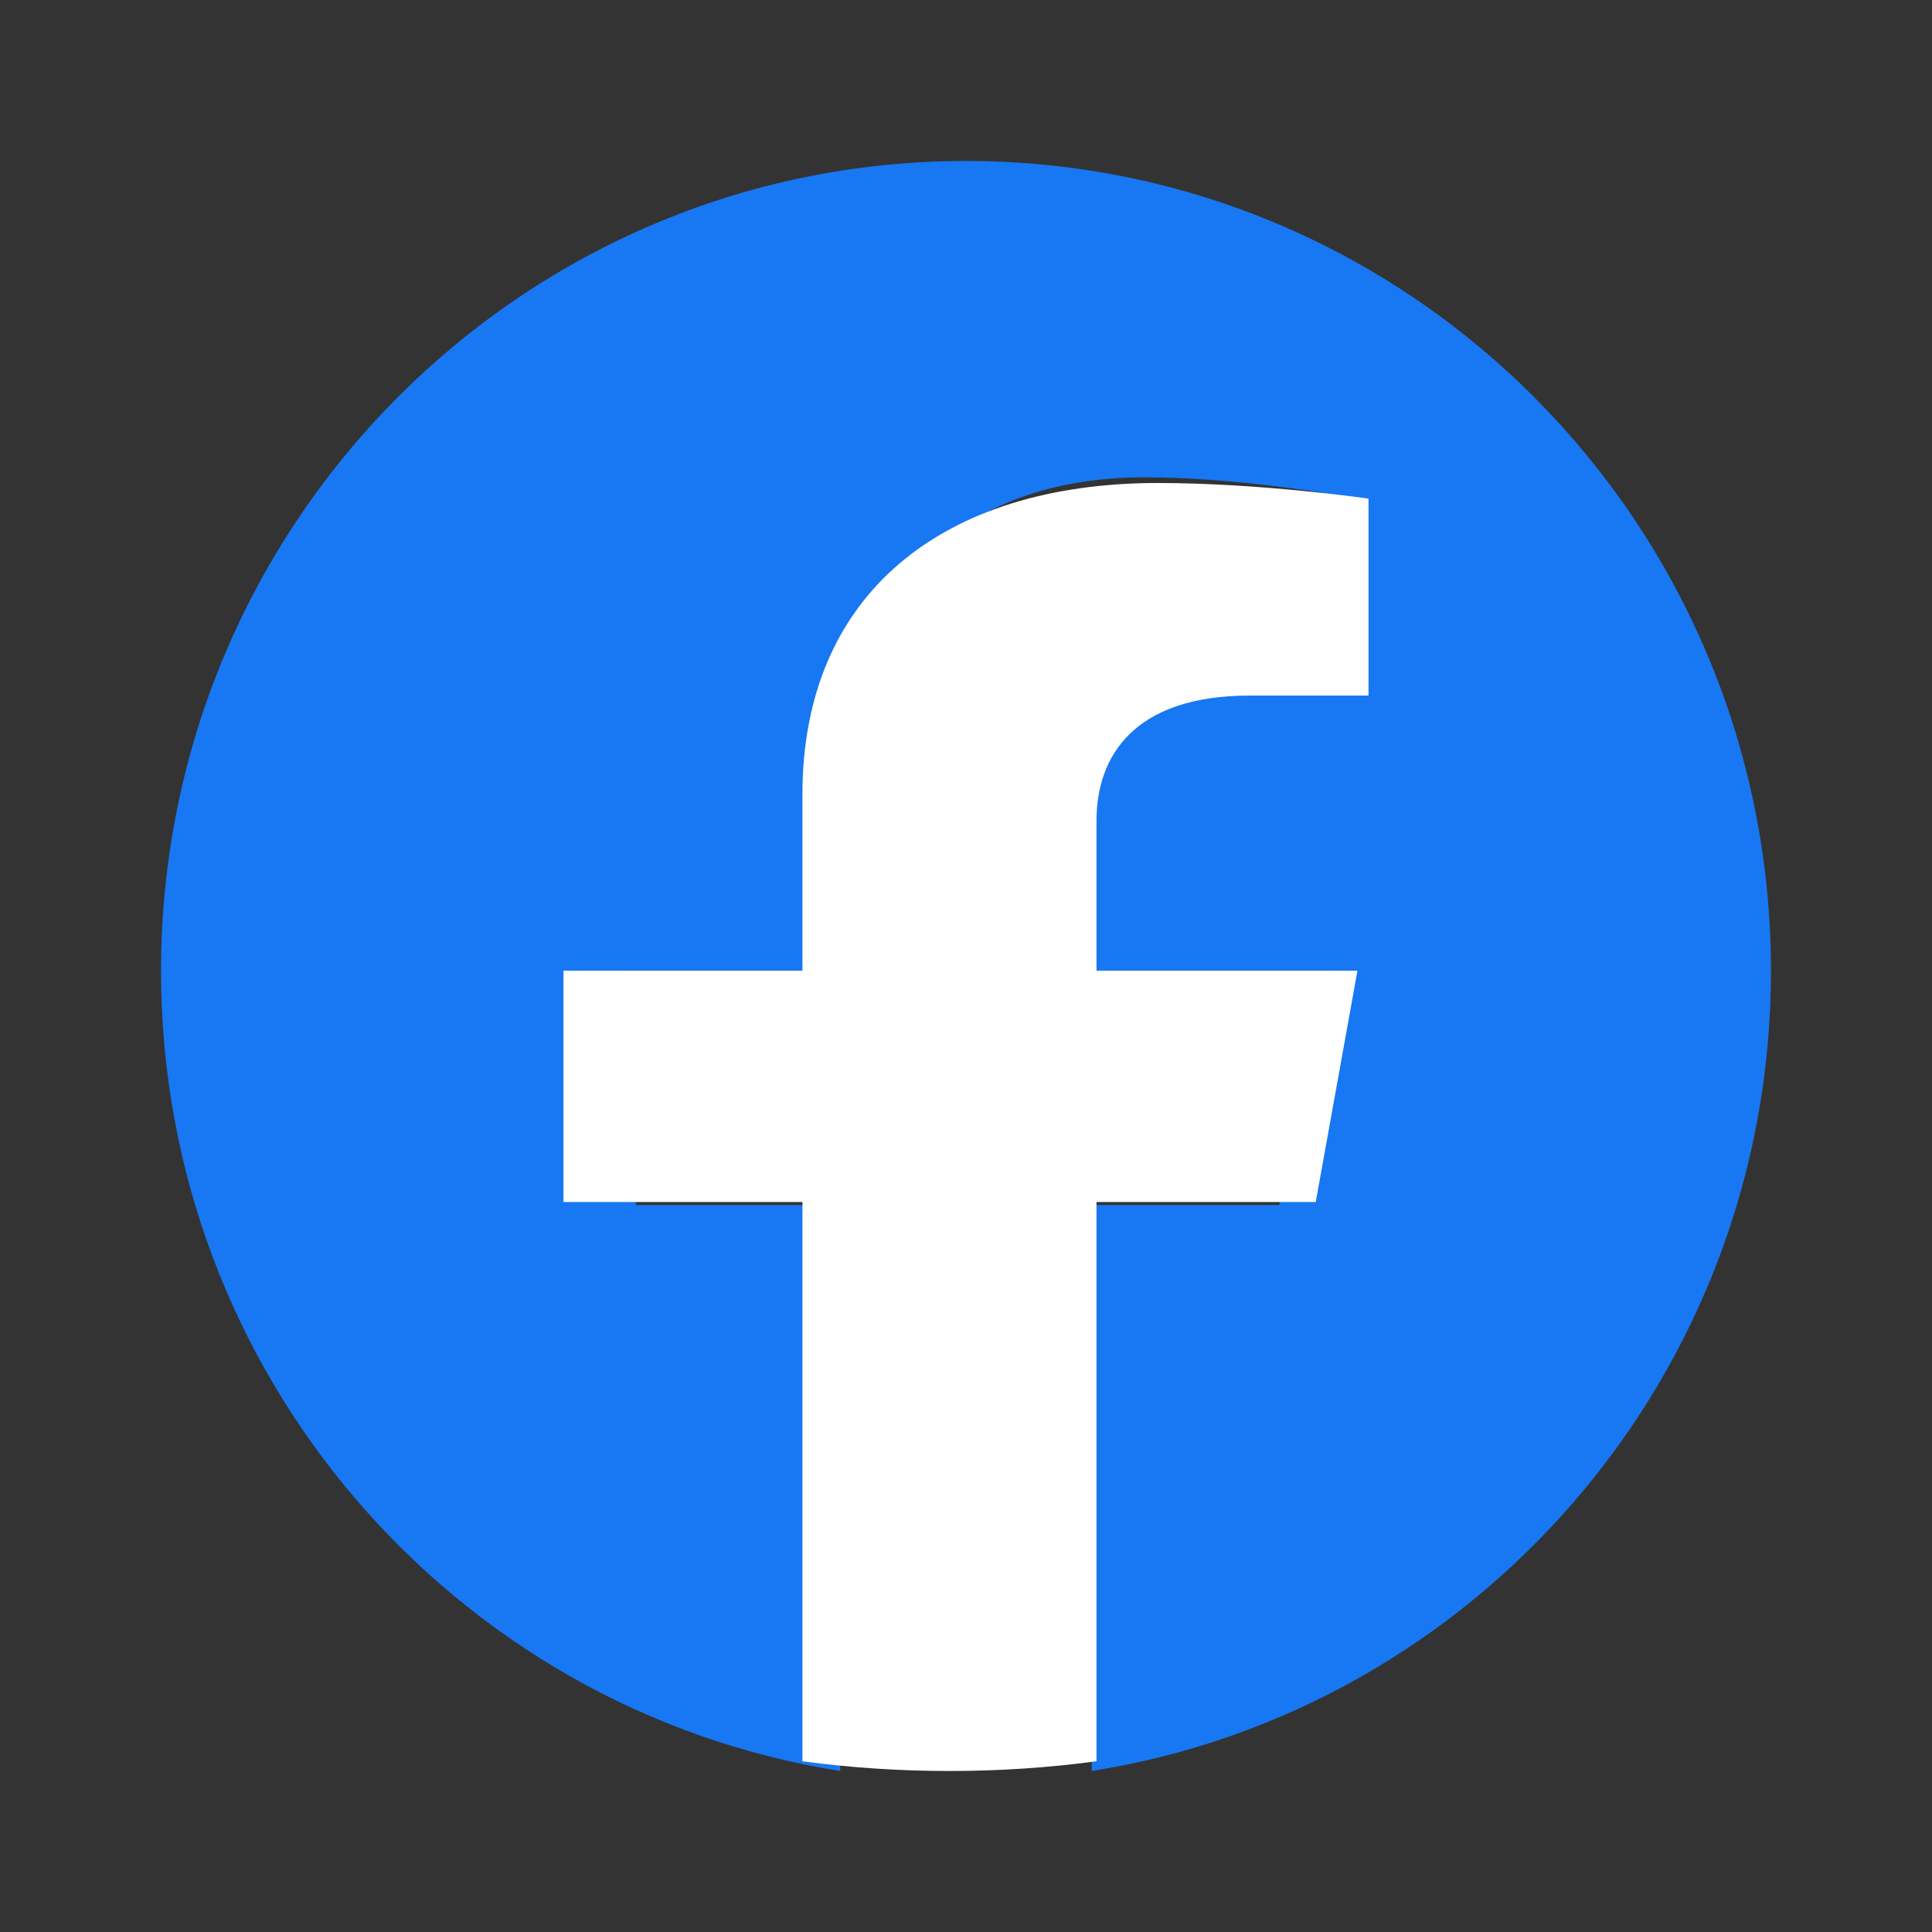
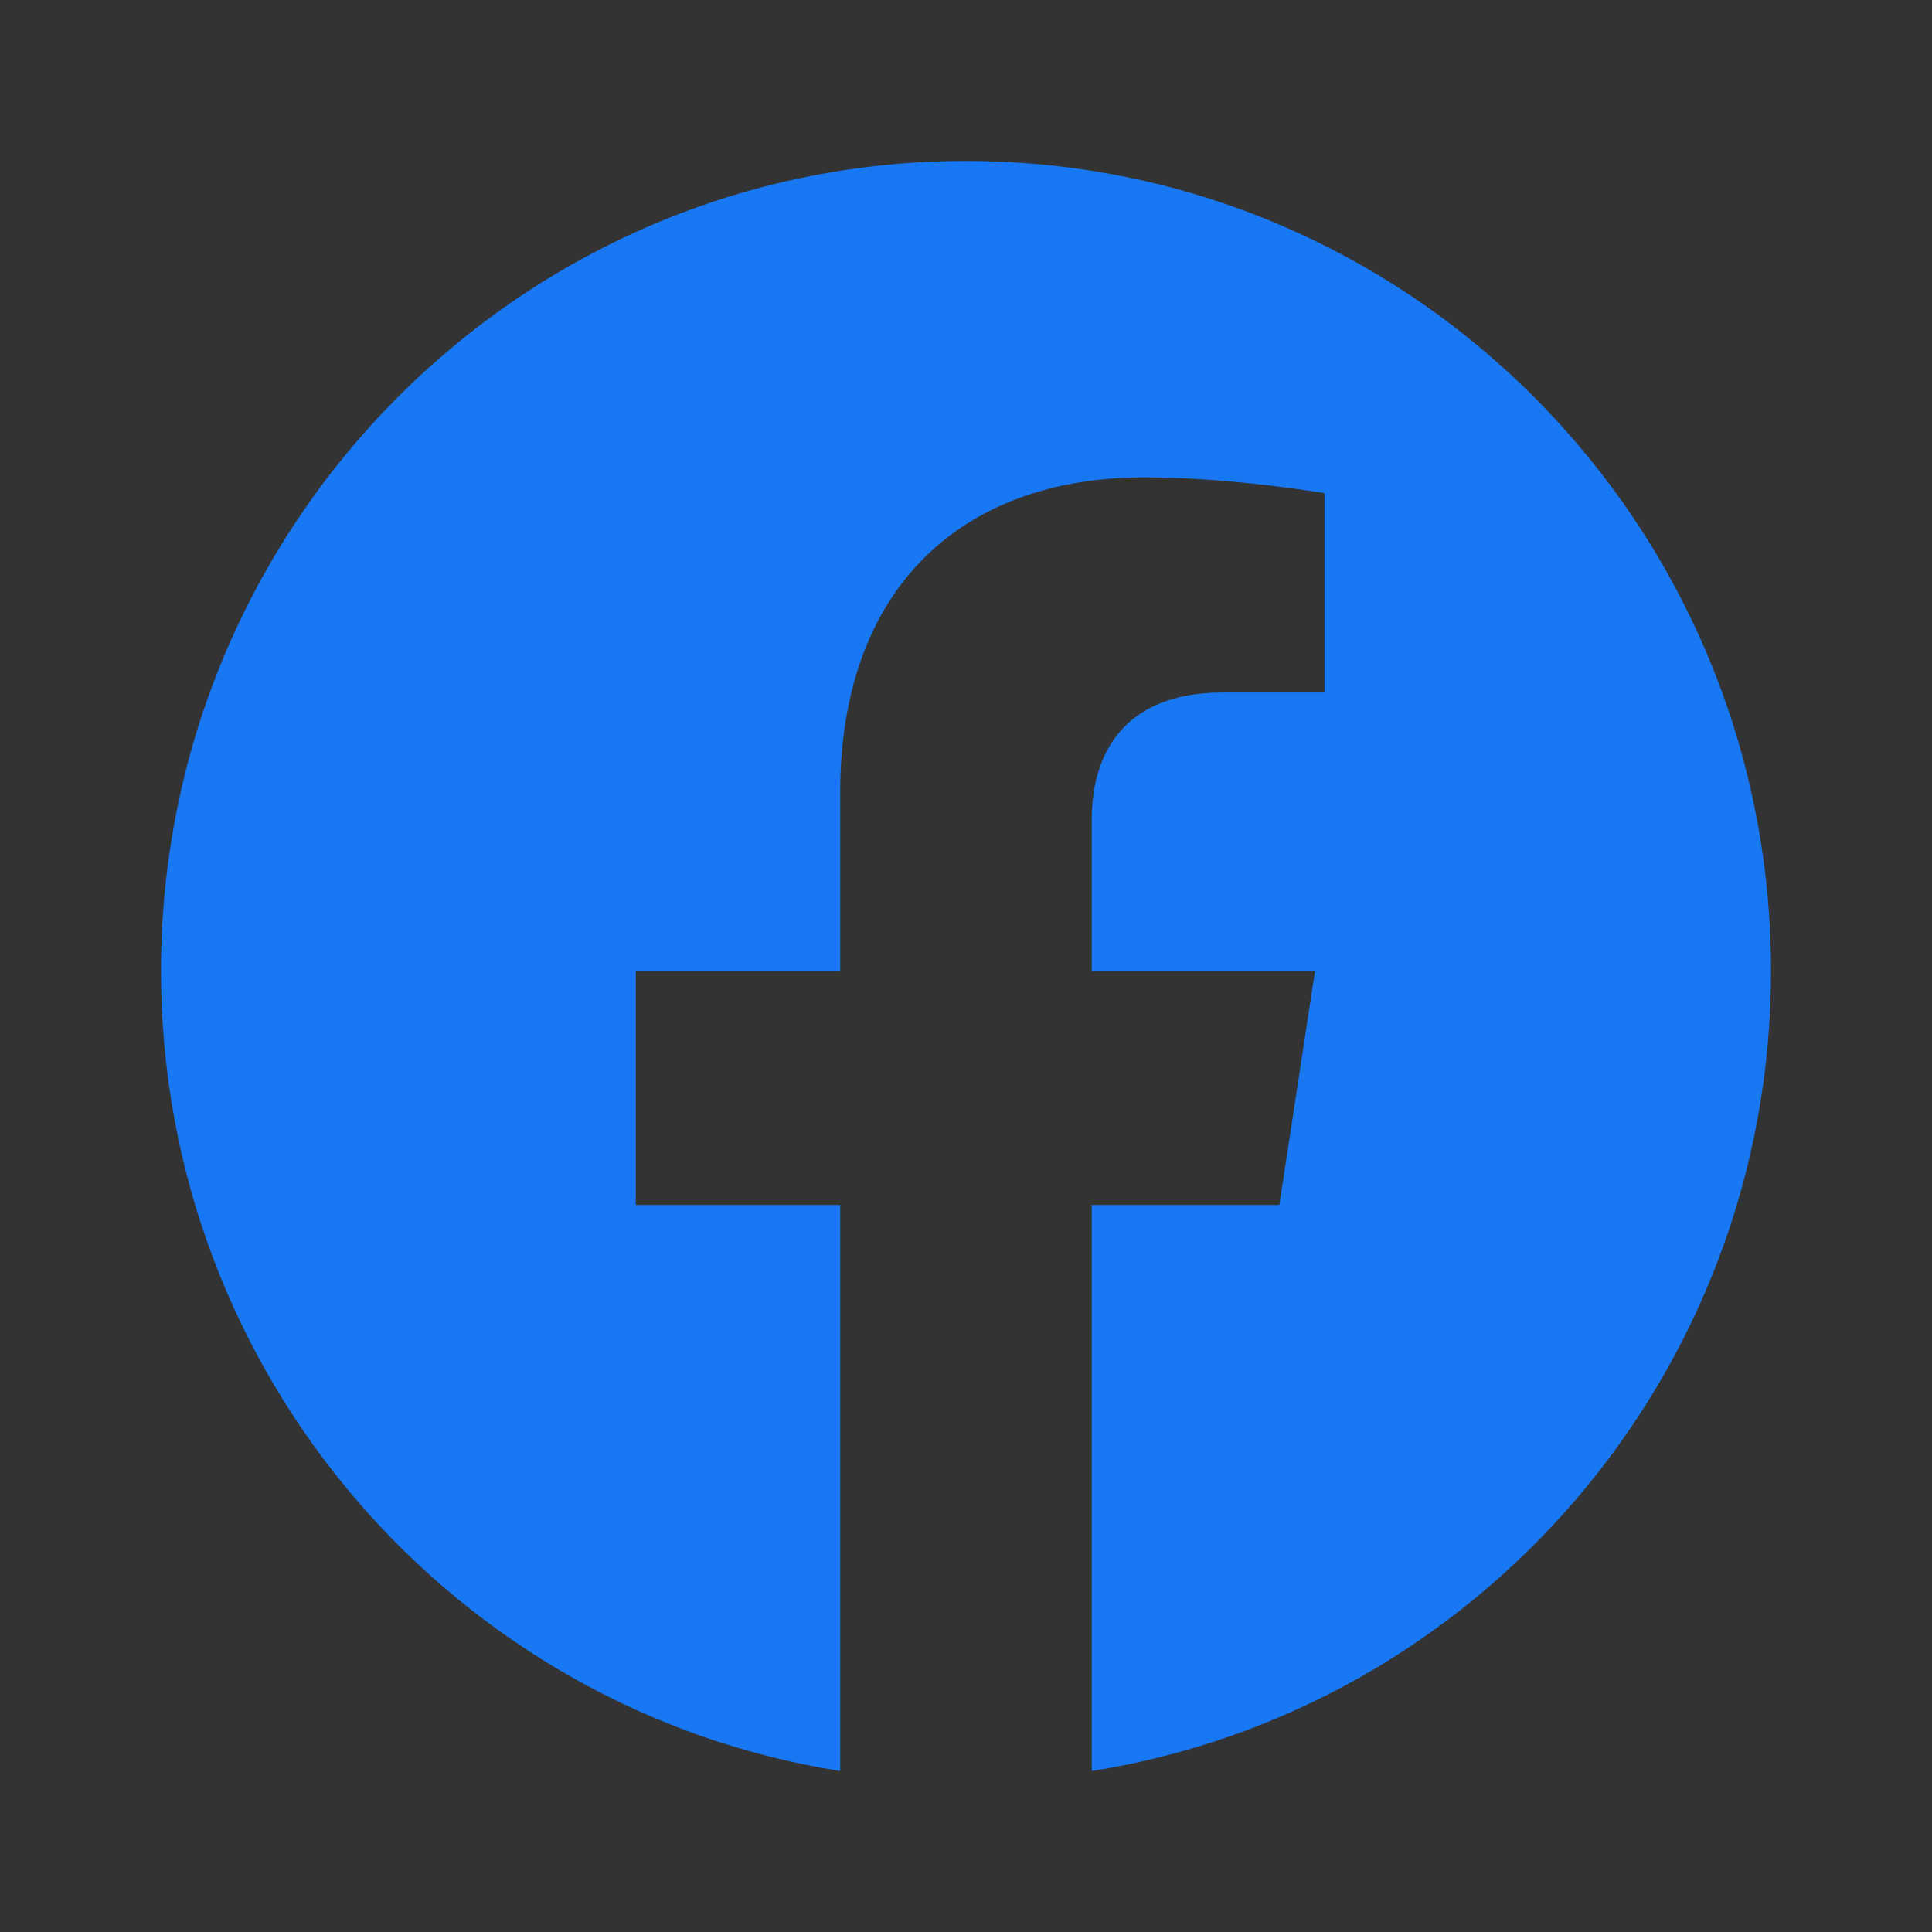
<svg xmlns="http://www.w3.org/2000/svg" width="44" height="44" viewBox="0 0 44 44" fill="none">
  <rect x="0" y="0" width="44" height="44" fill="#333333" stroke="none" />
  <path d="M40.333 22.111C40.333 11.924 32.125 3.666 22 3.666C11.875 3.666 3.667 11.924 3.667 22.111C3.667 31.318 10.371 38.949 19.135 40.333V27.443H14.48V22.111H19.135V18.048C19.135 13.425 21.872 10.871 26.06 10.871C28.066 10.871 30.164 11.232 30.164 11.232V15.771H27.852C25.575 15.771 24.864 17.193 24.864 18.651V22.111H29.949L29.136 27.443H24.864V40.333C33.629 38.949 40.333 31.318 40.333 22.111Z" fill="#1877F2" />
-   <path d="M29.965 27.375L30.915 22.107H24.972V18.688C24.972 17.246 25.802 15.841 28.464 15.841H31.167V11.356C31.167 11.356 28.714 11 26.369 11C21.474 11 18.275 13.523 18.275 18.091V22.107H12.833V27.375H18.275V40.112C19.382 40.26 20.502 40.334 21.623 40.333C22.744 40.334 23.864 40.26 24.972 40.112V27.375H29.965Z" fill="white" />
</svg>